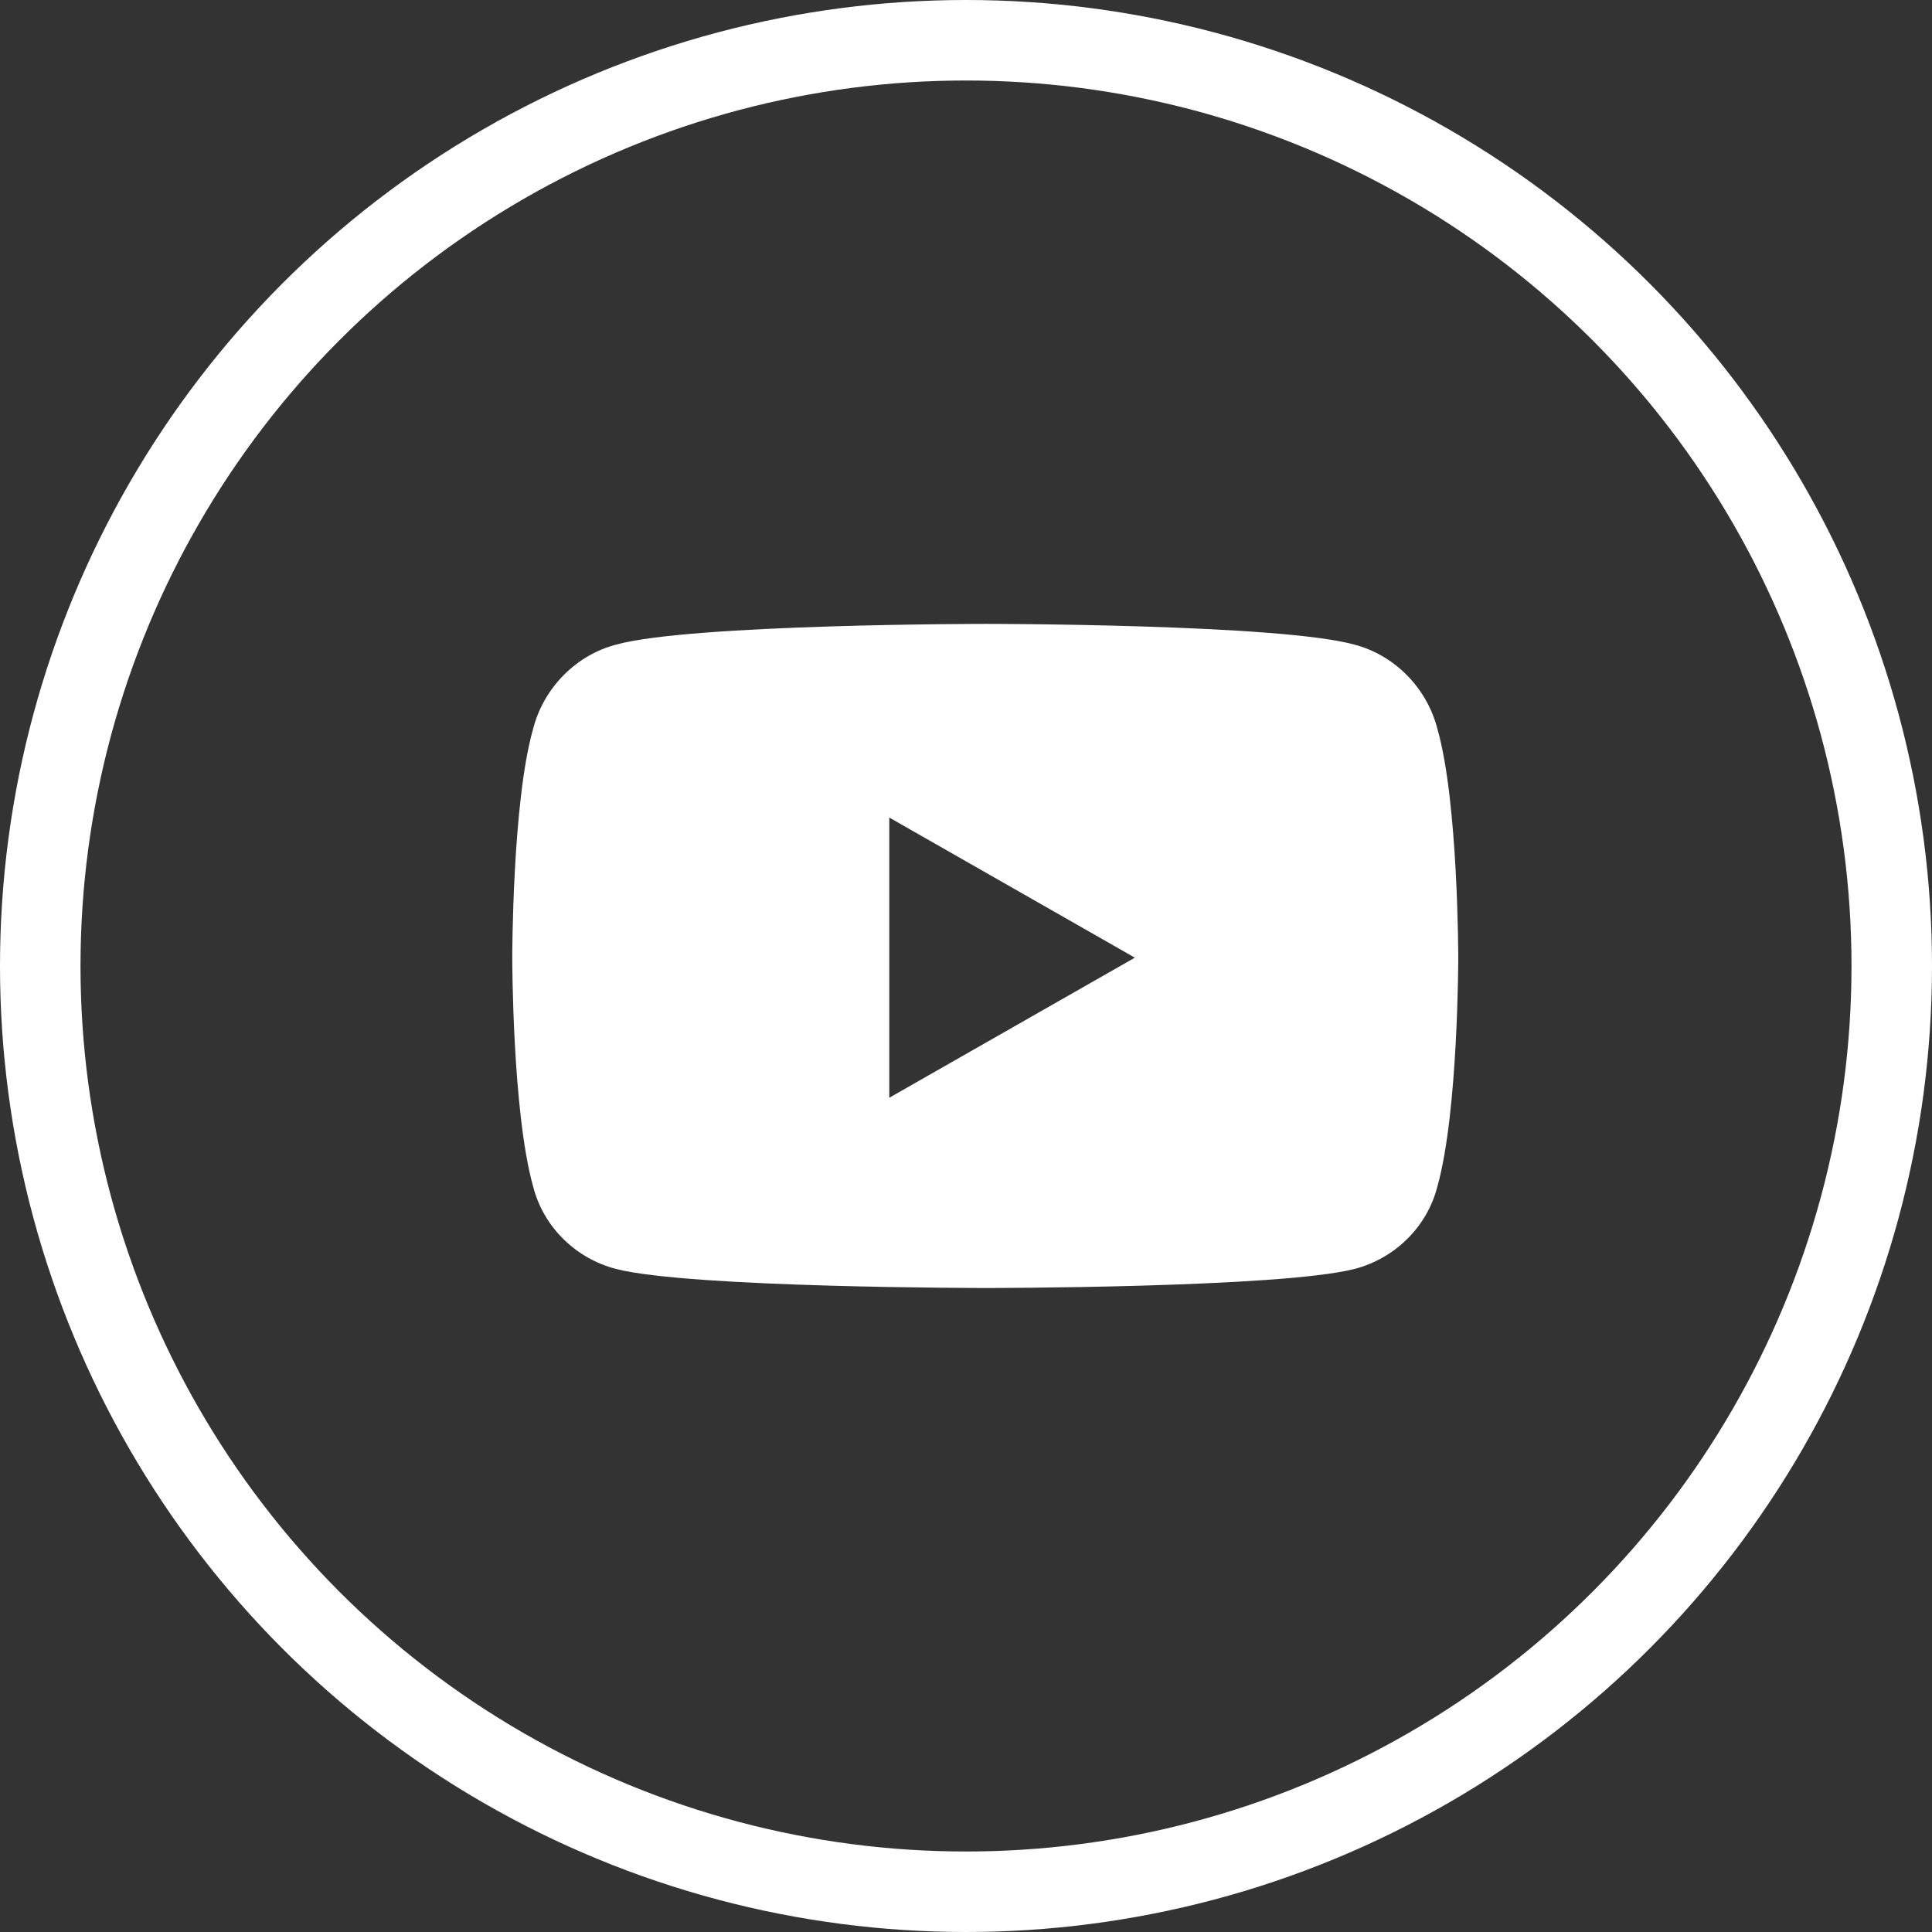
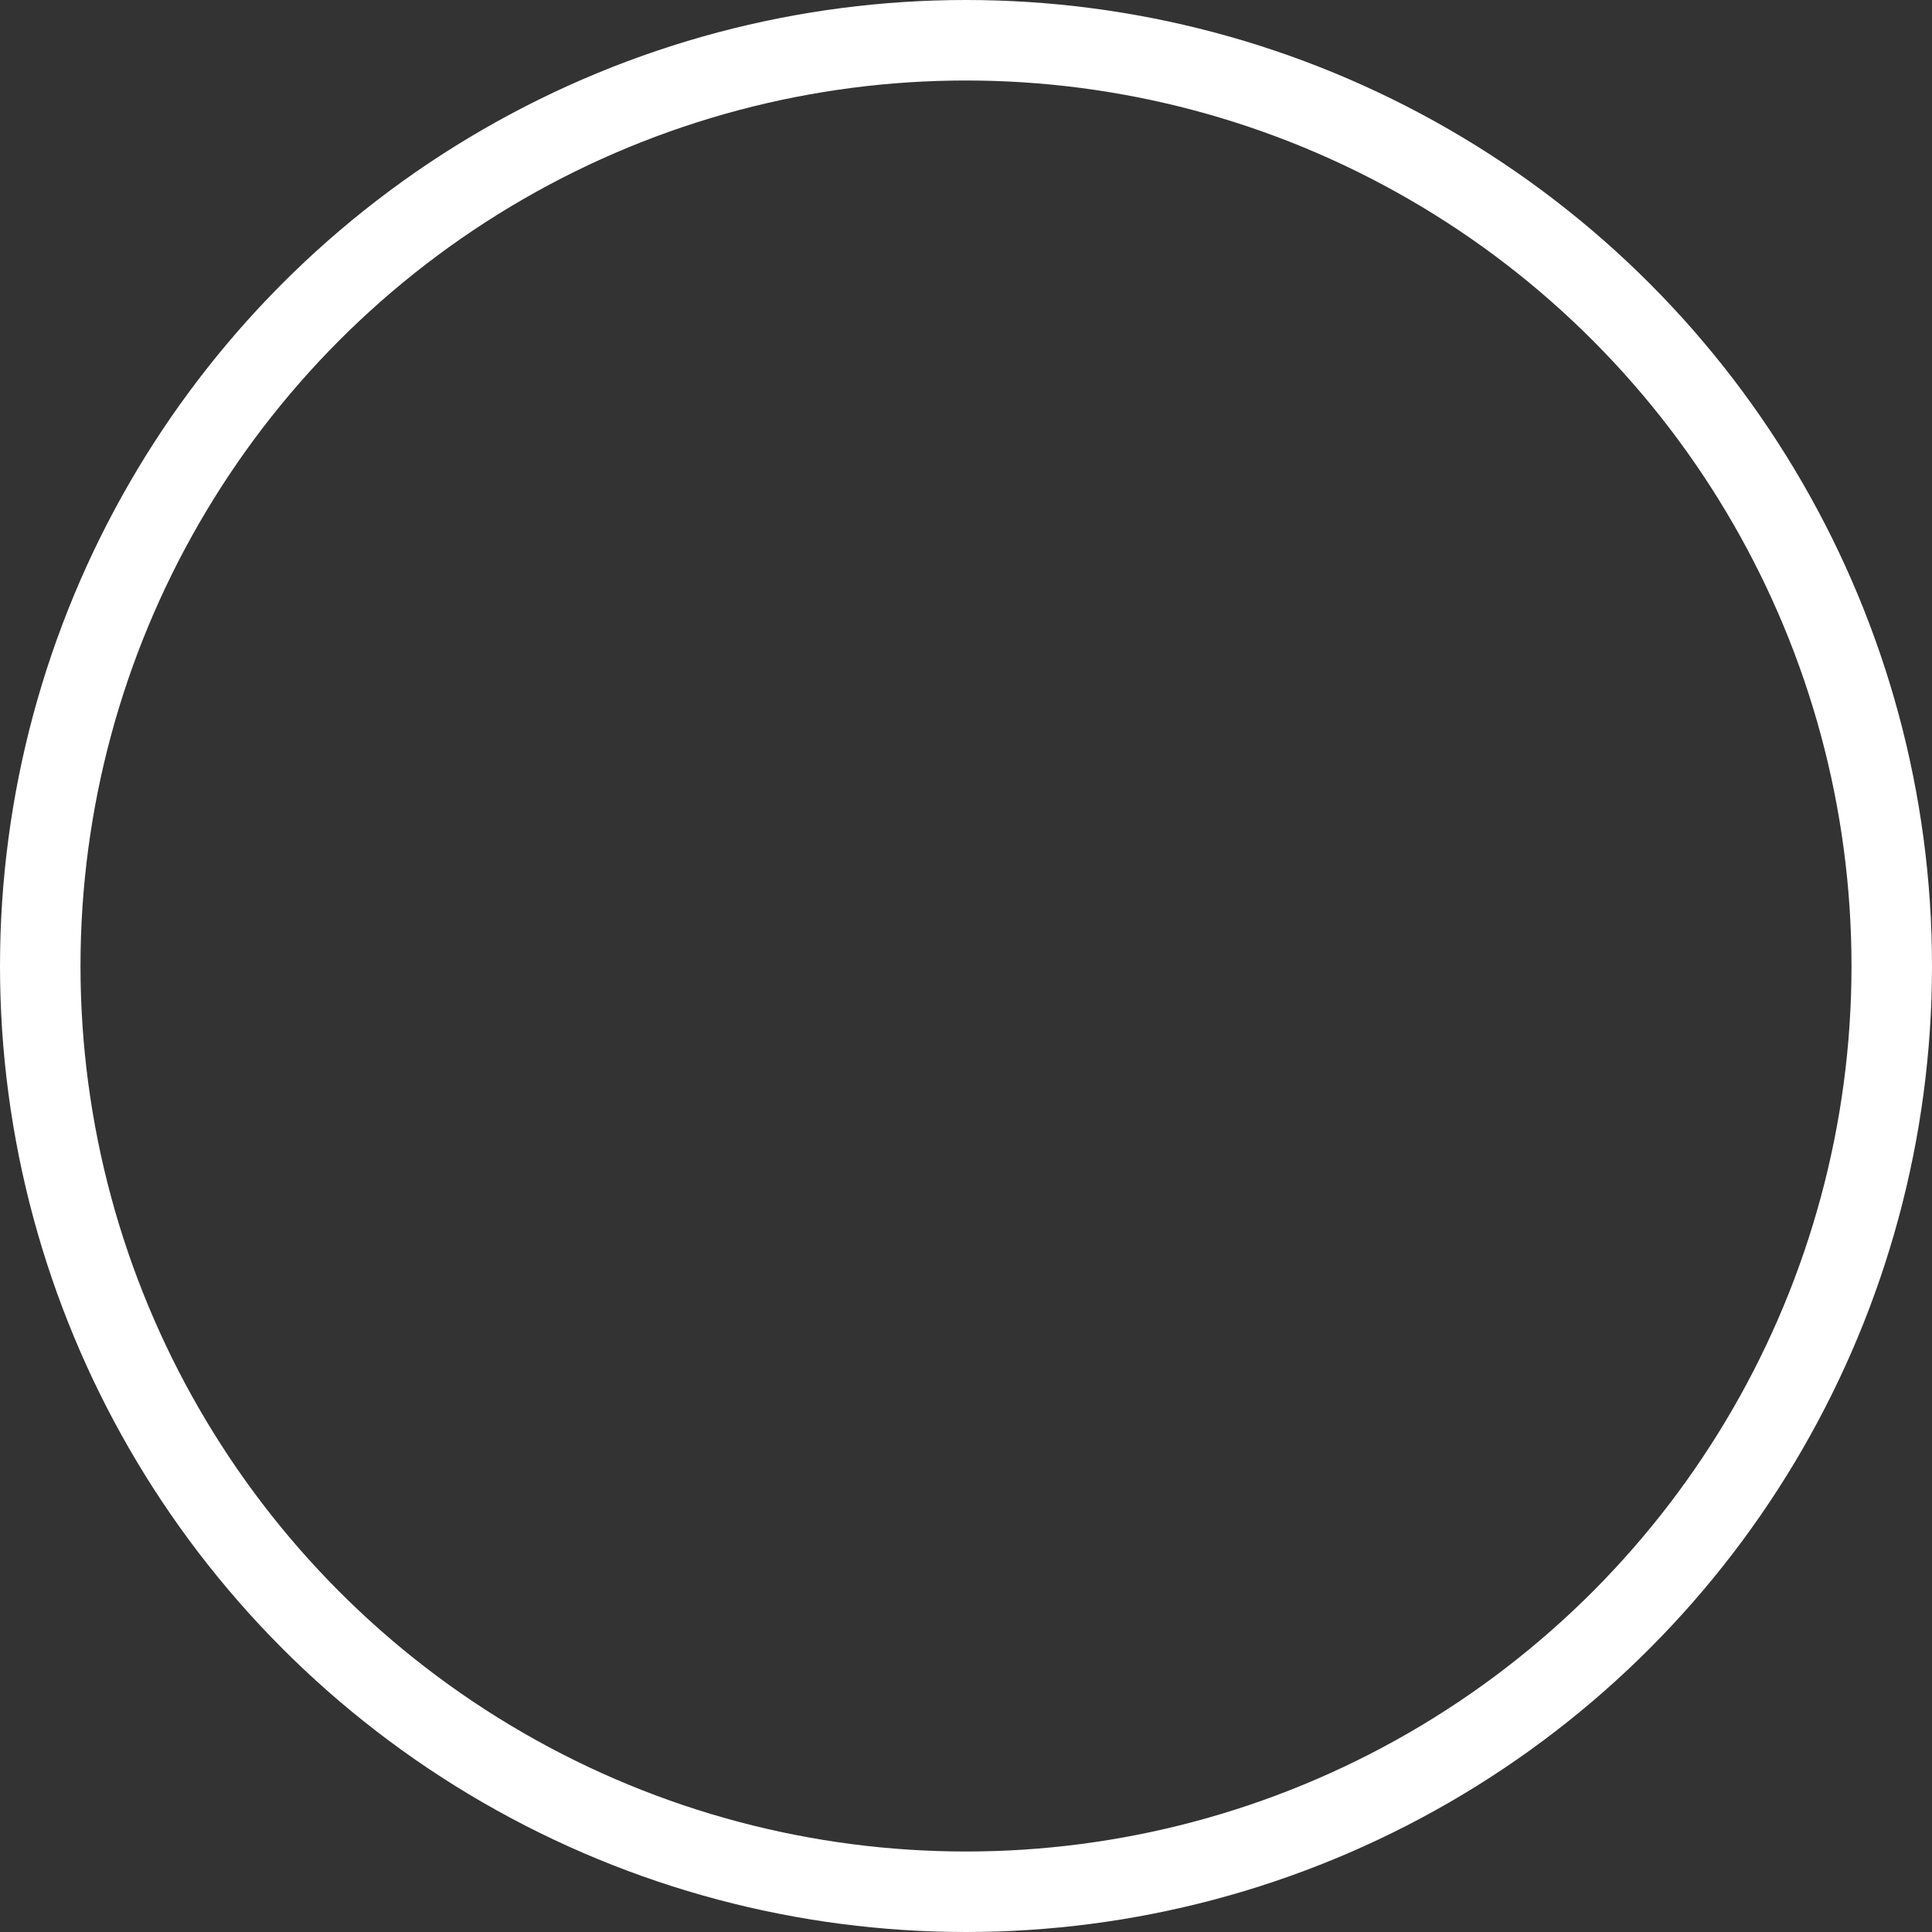
<svg xmlns="http://www.w3.org/2000/svg" width="48" height="48" viewBox="0 0 48 48" fill="none">
  <rect x="0" y="0" width="48" height="48" fill="#333333" stroke="none" />
-   <path d="M35.715 18.121C36.23 19.926 36.23 23.793 36.23 23.793C36.23 23.793 36.23 27.617 35.715 29.465C35.457 30.496 34.641 31.27 33.652 31.527C31.805 32 24.5 32 24.5 32C24.5 32 17.152 32 15.305 31.527C14.316 31.27 13.5 30.496 13.242 29.465C12.727 27.617 12.727 23.793 12.727 23.793C12.727 23.793 12.727 19.926 13.242 18.121C13.5 17.09 14.316 16.273 15.305 16.016C17.152 15.5 24.5 15.5 24.5 15.5C24.5 15.5 31.805 15.5 33.652 16.016C34.641 16.273 35.457 17.09 35.715 18.121ZM22.094 27.273L28.195 23.793L22.094 20.312V27.273Z" fill="white" />
  <circle cx="24" cy="24" r="23" stroke="white" stroke-width="2" />
</svg>